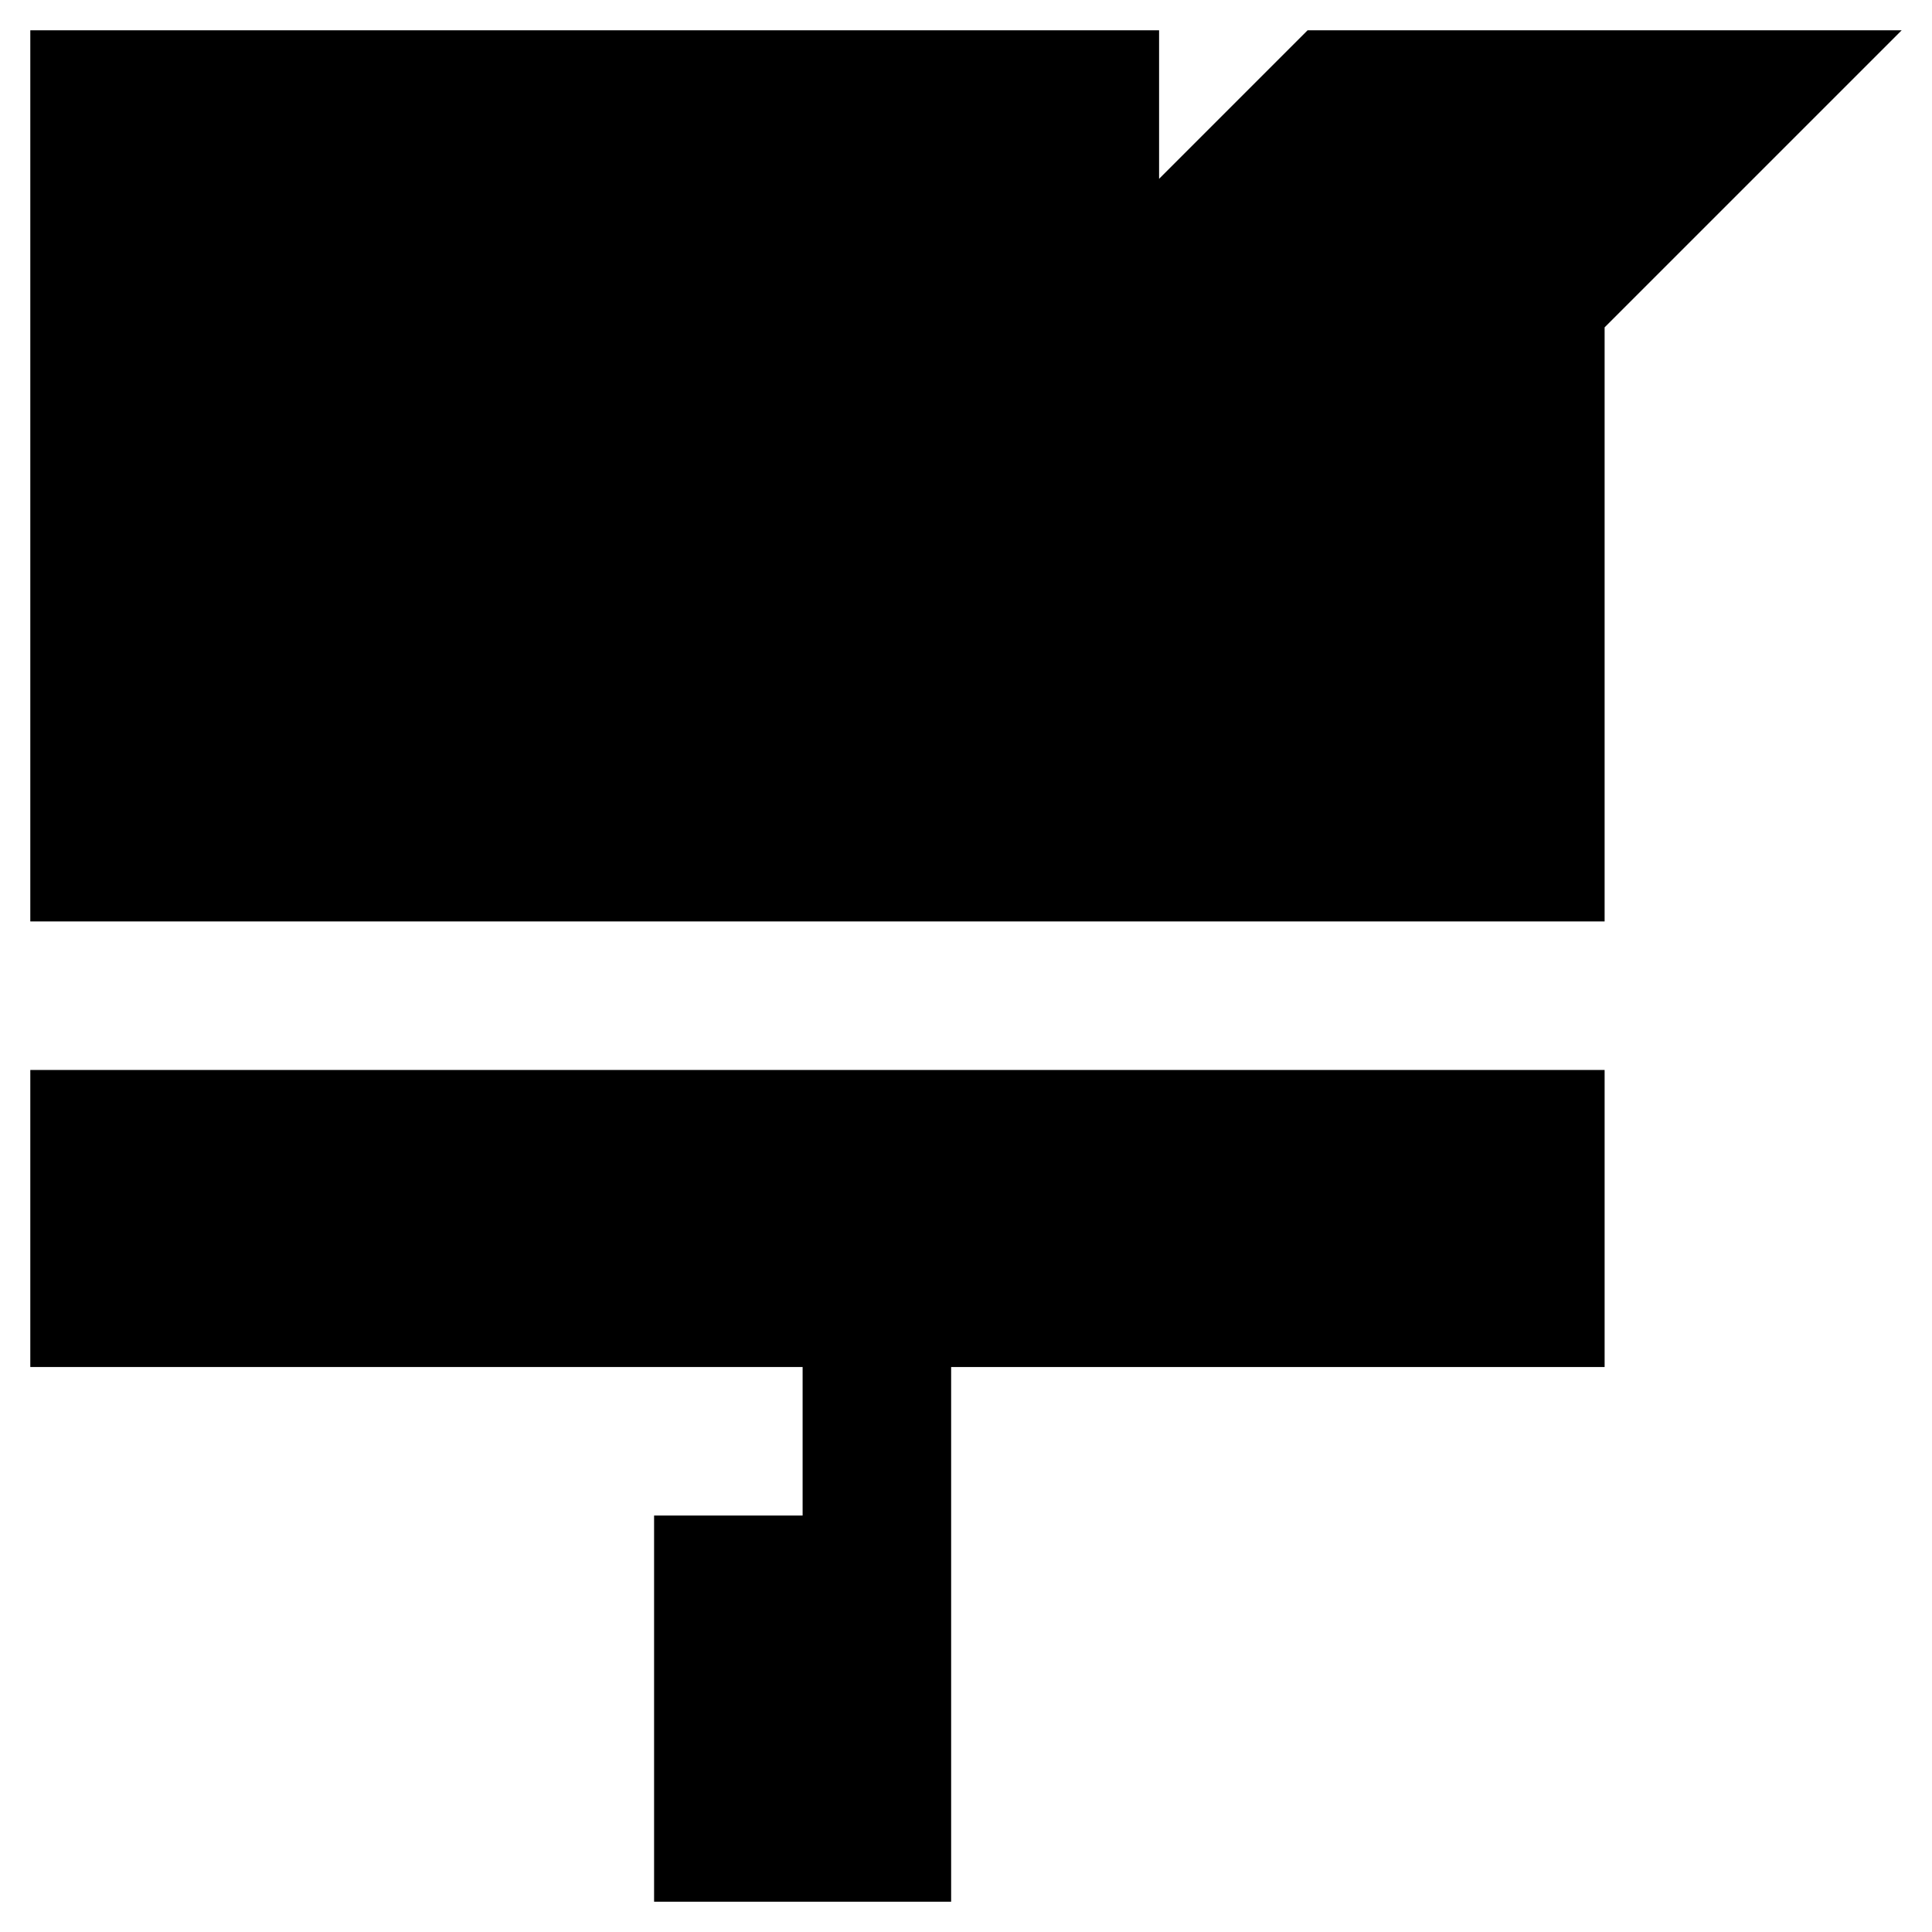
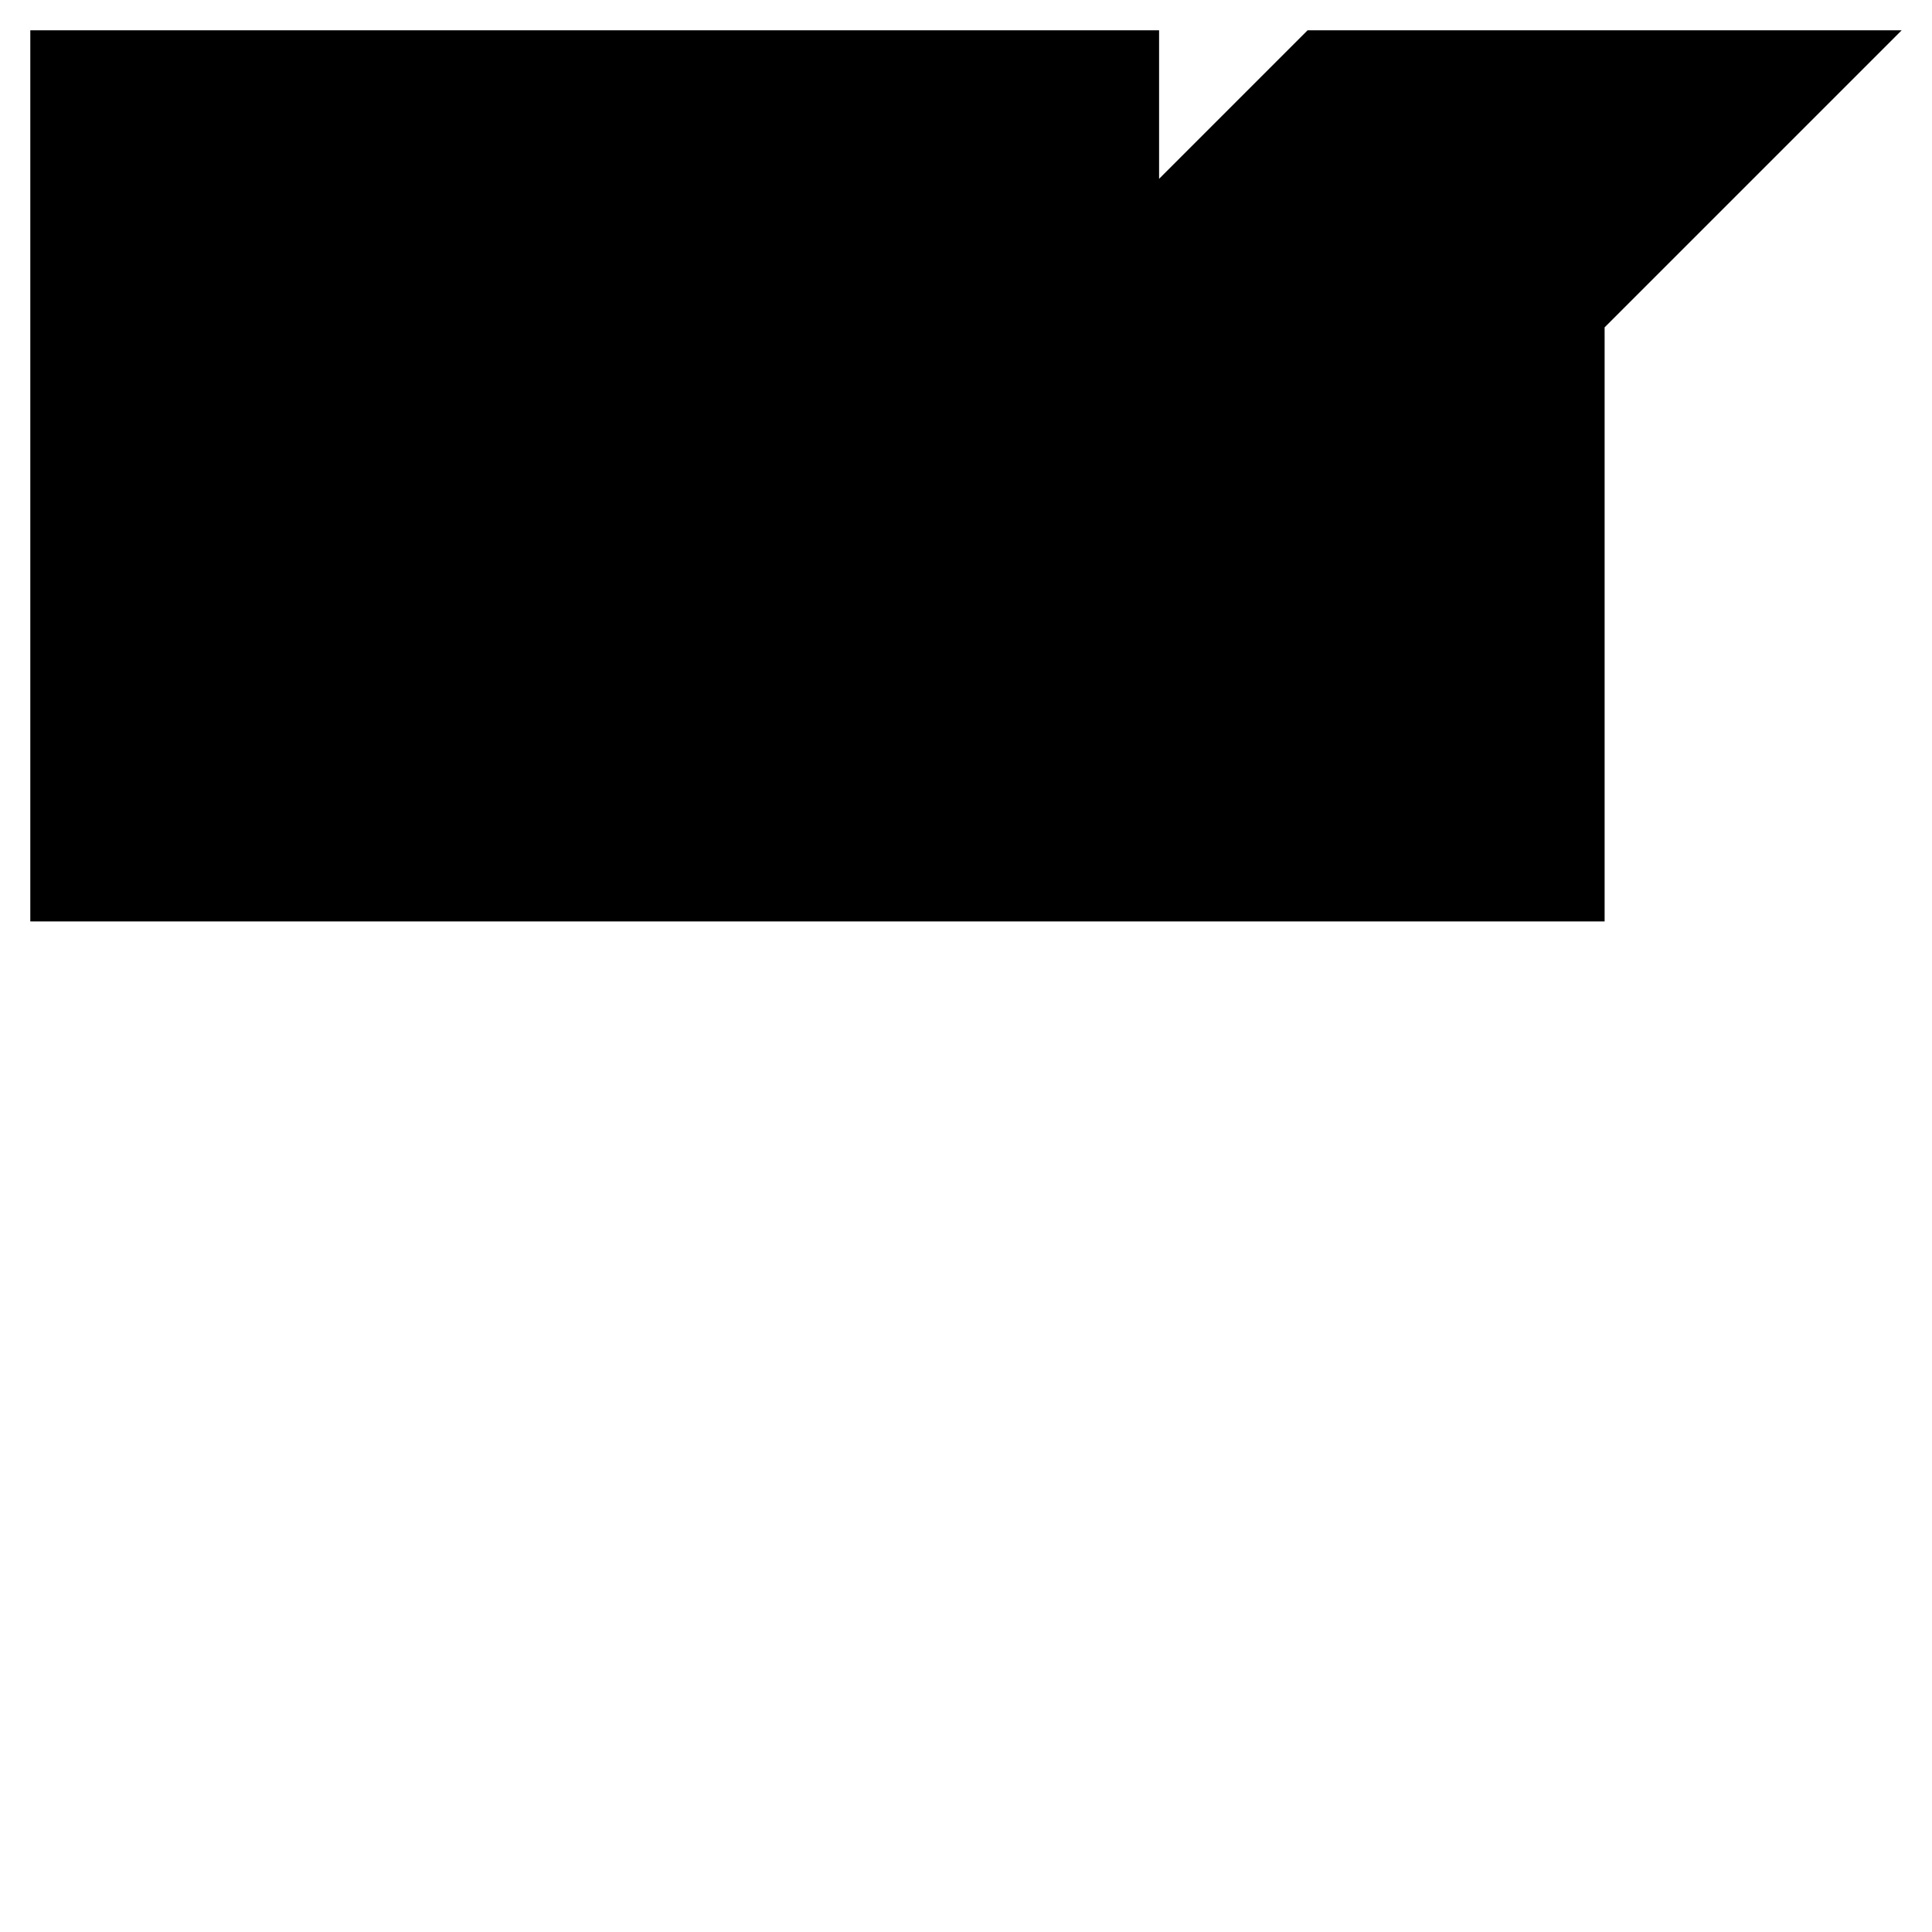
<svg xmlns="http://www.w3.org/2000/svg" fill="#000000" width="800px" height="800px" version="1.1" viewBox="144 144 512 512">
  <g>
    <path d="m451.17 191.39v-39.359h-299.14v236.16h417.21v-157.44l78.723-78.719h-157.44z" />
-     <path d="m152.03 506.27h204.67v39.363h-39.359v102.34h78.719v-141.7h173.18v-78.719h-417.21z" />
  </g>
</svg>